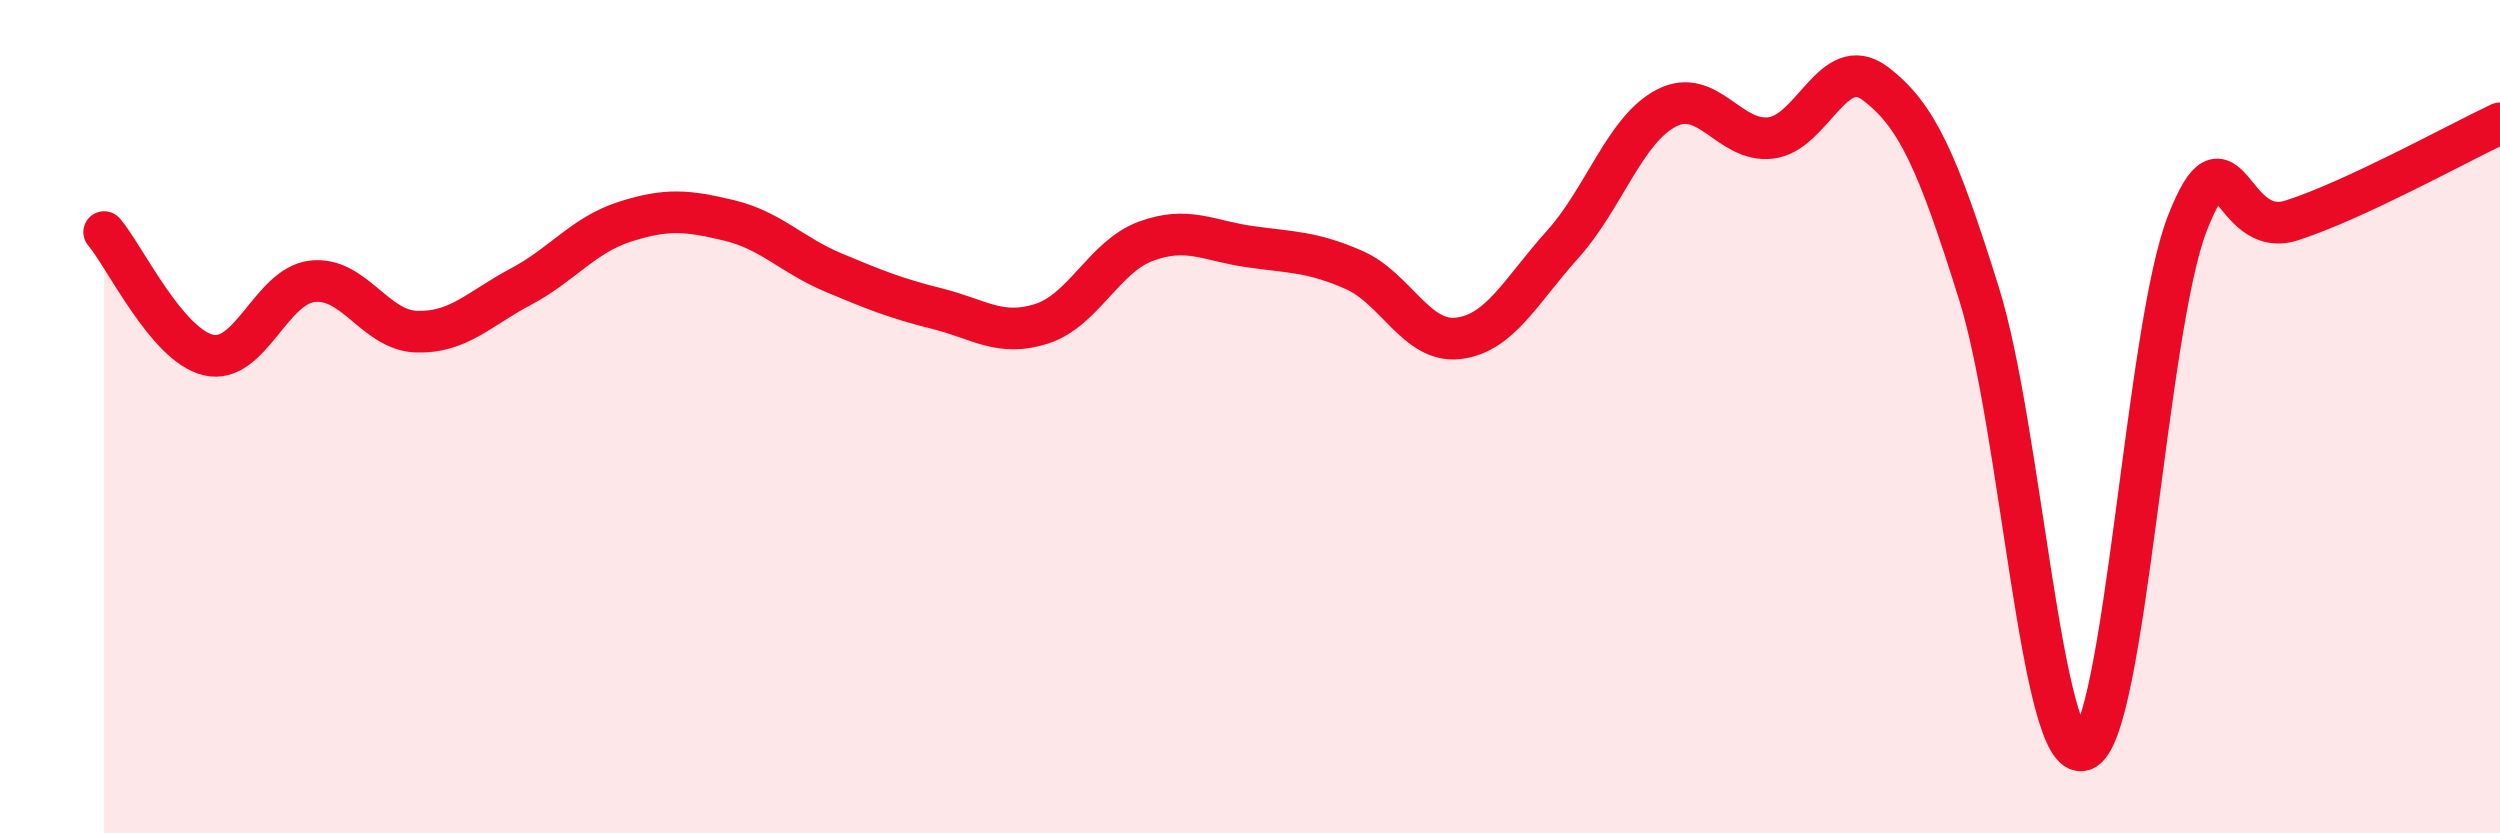
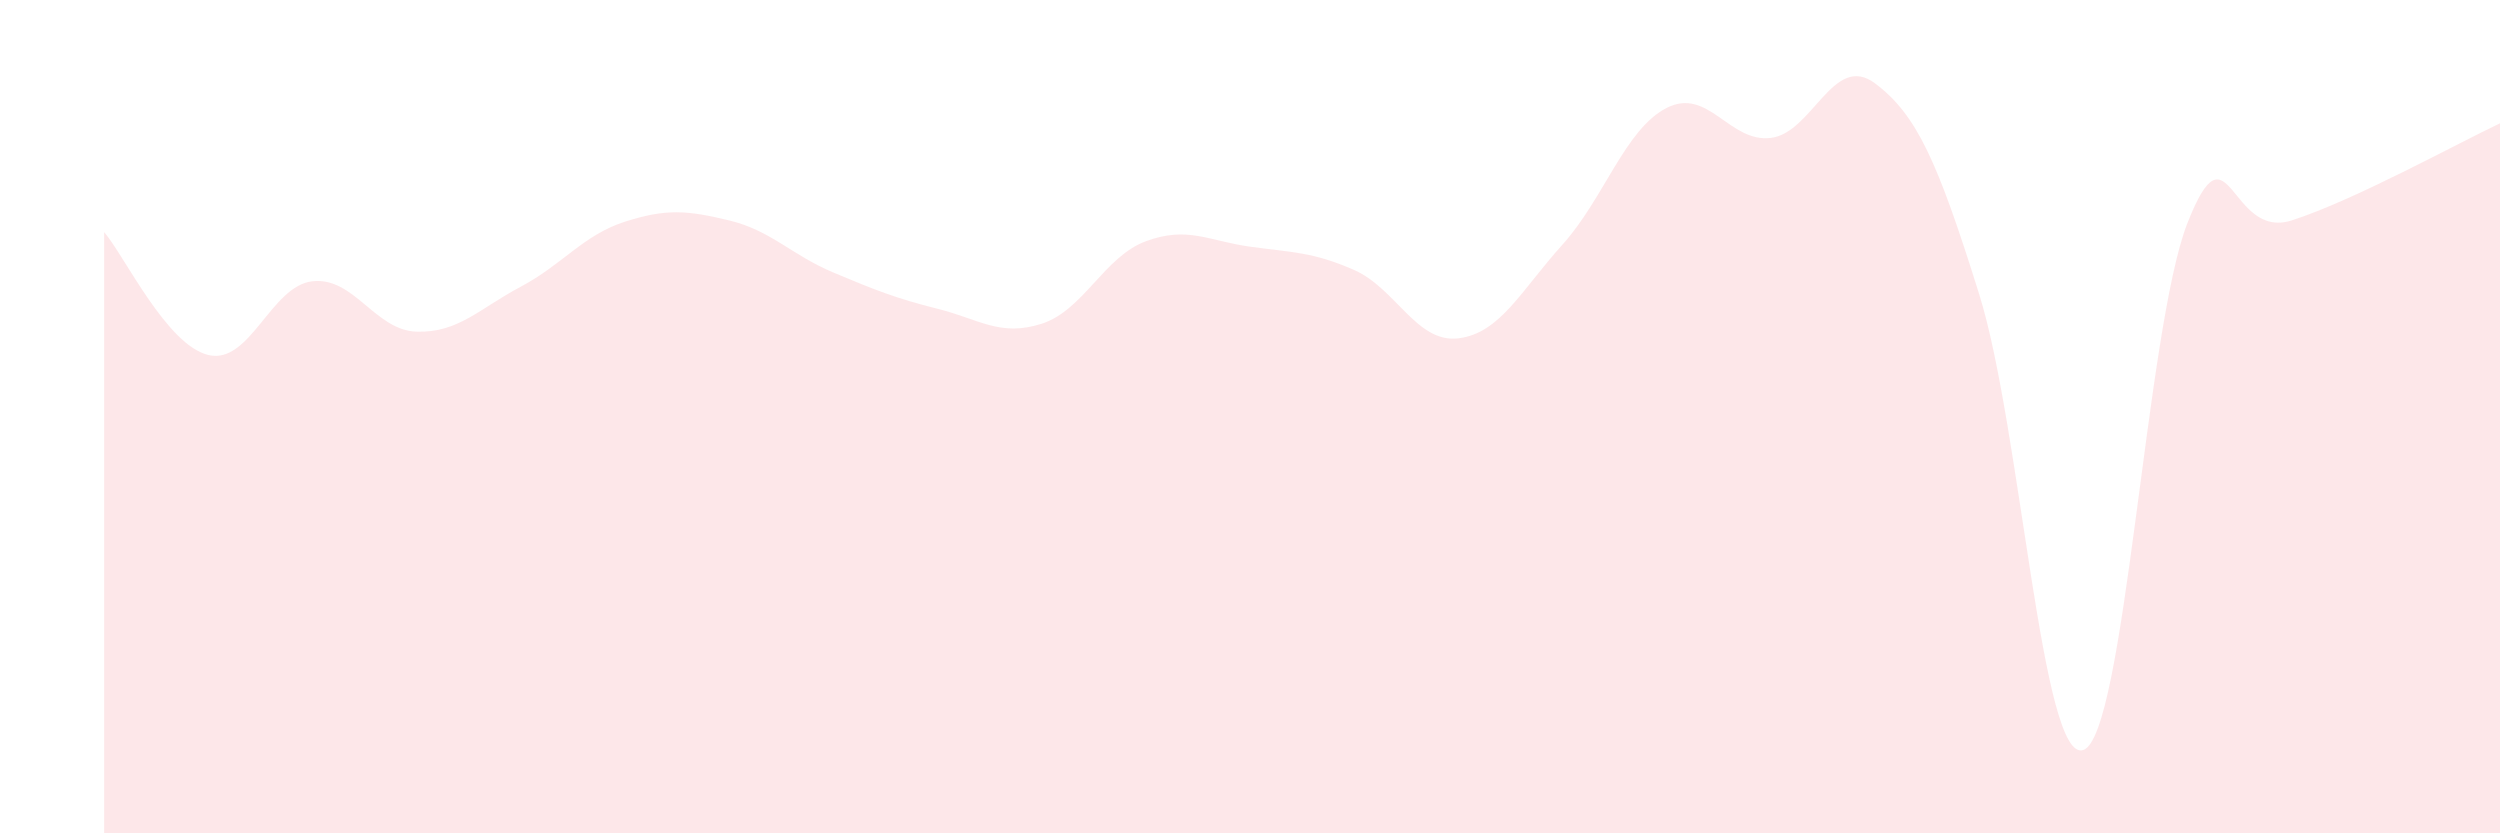
<svg xmlns="http://www.w3.org/2000/svg" width="60" height="20" viewBox="0 0 60 20">
  <path d="M 2.5,5.57 C 3,6.16 4,8.28 5,8.52 C 6,8.76 6.5,6.86 7.5,6.75 C 8.5,6.64 9,7.93 10,7.96 C 11,7.99 11.5,7.41 12.5,6.88 C 13.5,6.35 14,5.64 15,5.32 C 16,5 16.5,5.05 17.5,5.29 C 18.5,5.53 19,6.12 20,6.54 C 21,6.96 21.5,7.16 22.5,7.41 C 23.5,7.66 24,8.09 25,7.77 C 26,7.45 26.5,6.16 27.5,5.79 C 28.5,5.42 29,5.78 30,5.92 C 31,6.06 31.5,6.04 32.5,6.48 C 33.5,6.92 34,8.24 35,8.12 C 36,8 36.5,6.98 37.5,5.87 C 38.5,4.76 39,3.1 40,2.59 C 41,2.08 41.5,3.43 42.5,3.31 C 43.5,3.19 44,1.25 45,2 C 46,2.75 46.5,3.86 47.5,7.06 C 48.5,10.26 49,18.34 50,18 C 51,17.66 51.5,7.89 52.5,5.35 C 53.5,2.81 53.5,5.77 55,5.29 C 56.5,4.81 59,3.43 60,2.96L60 20L2.5 20Z" fill="#EB0A25" opacity="0.1" stroke-linecap="round" stroke-linejoin="round" />
-   <path d="M 2.5,5.57 C 3,6.16 4,8.28 5,8.52 C 6,8.76 6.5,6.86 7.5,6.75 C 8.5,6.64 9,7.93 10,7.96 C 11,7.99 11.5,7.41 12.5,6.88 C 13.5,6.35 14,5.64 15,5.32 C 16,5 16.5,5.05 17.5,5.29 C 18.5,5.53 19,6.12 20,6.54 C 21,6.96 21.5,7.16 22.5,7.41 C 23.5,7.66 24,8.09 25,7.77 C 26,7.45 26.5,6.16 27.5,5.79 C 28.5,5.42 29,5.78 30,5.92 C 31,6.06 31.5,6.04 32.5,6.48 C 33.5,6.92 34,8.24 35,8.12 C 36,8 36.5,6.98 37.5,5.87 C 38.5,4.76 39,3.1 40,2.59 C 41,2.08 41.5,3.43 42.5,3.31 C 43.5,3.19 44,1.25 45,2 C 46,2.75 46.5,3.86 47.5,7.06 C 48.5,10.26 49,18.34 50,18 C 51,17.66 51.5,7.89 52.5,5.35 C 53.5,2.81 53.5,5.77 55,5.29 C 56.5,4.81 59,3.43 60,2.96" stroke="#EB0A25" stroke-width="1" fill="none" stroke-linecap="round" stroke-linejoin="round" />
</svg>